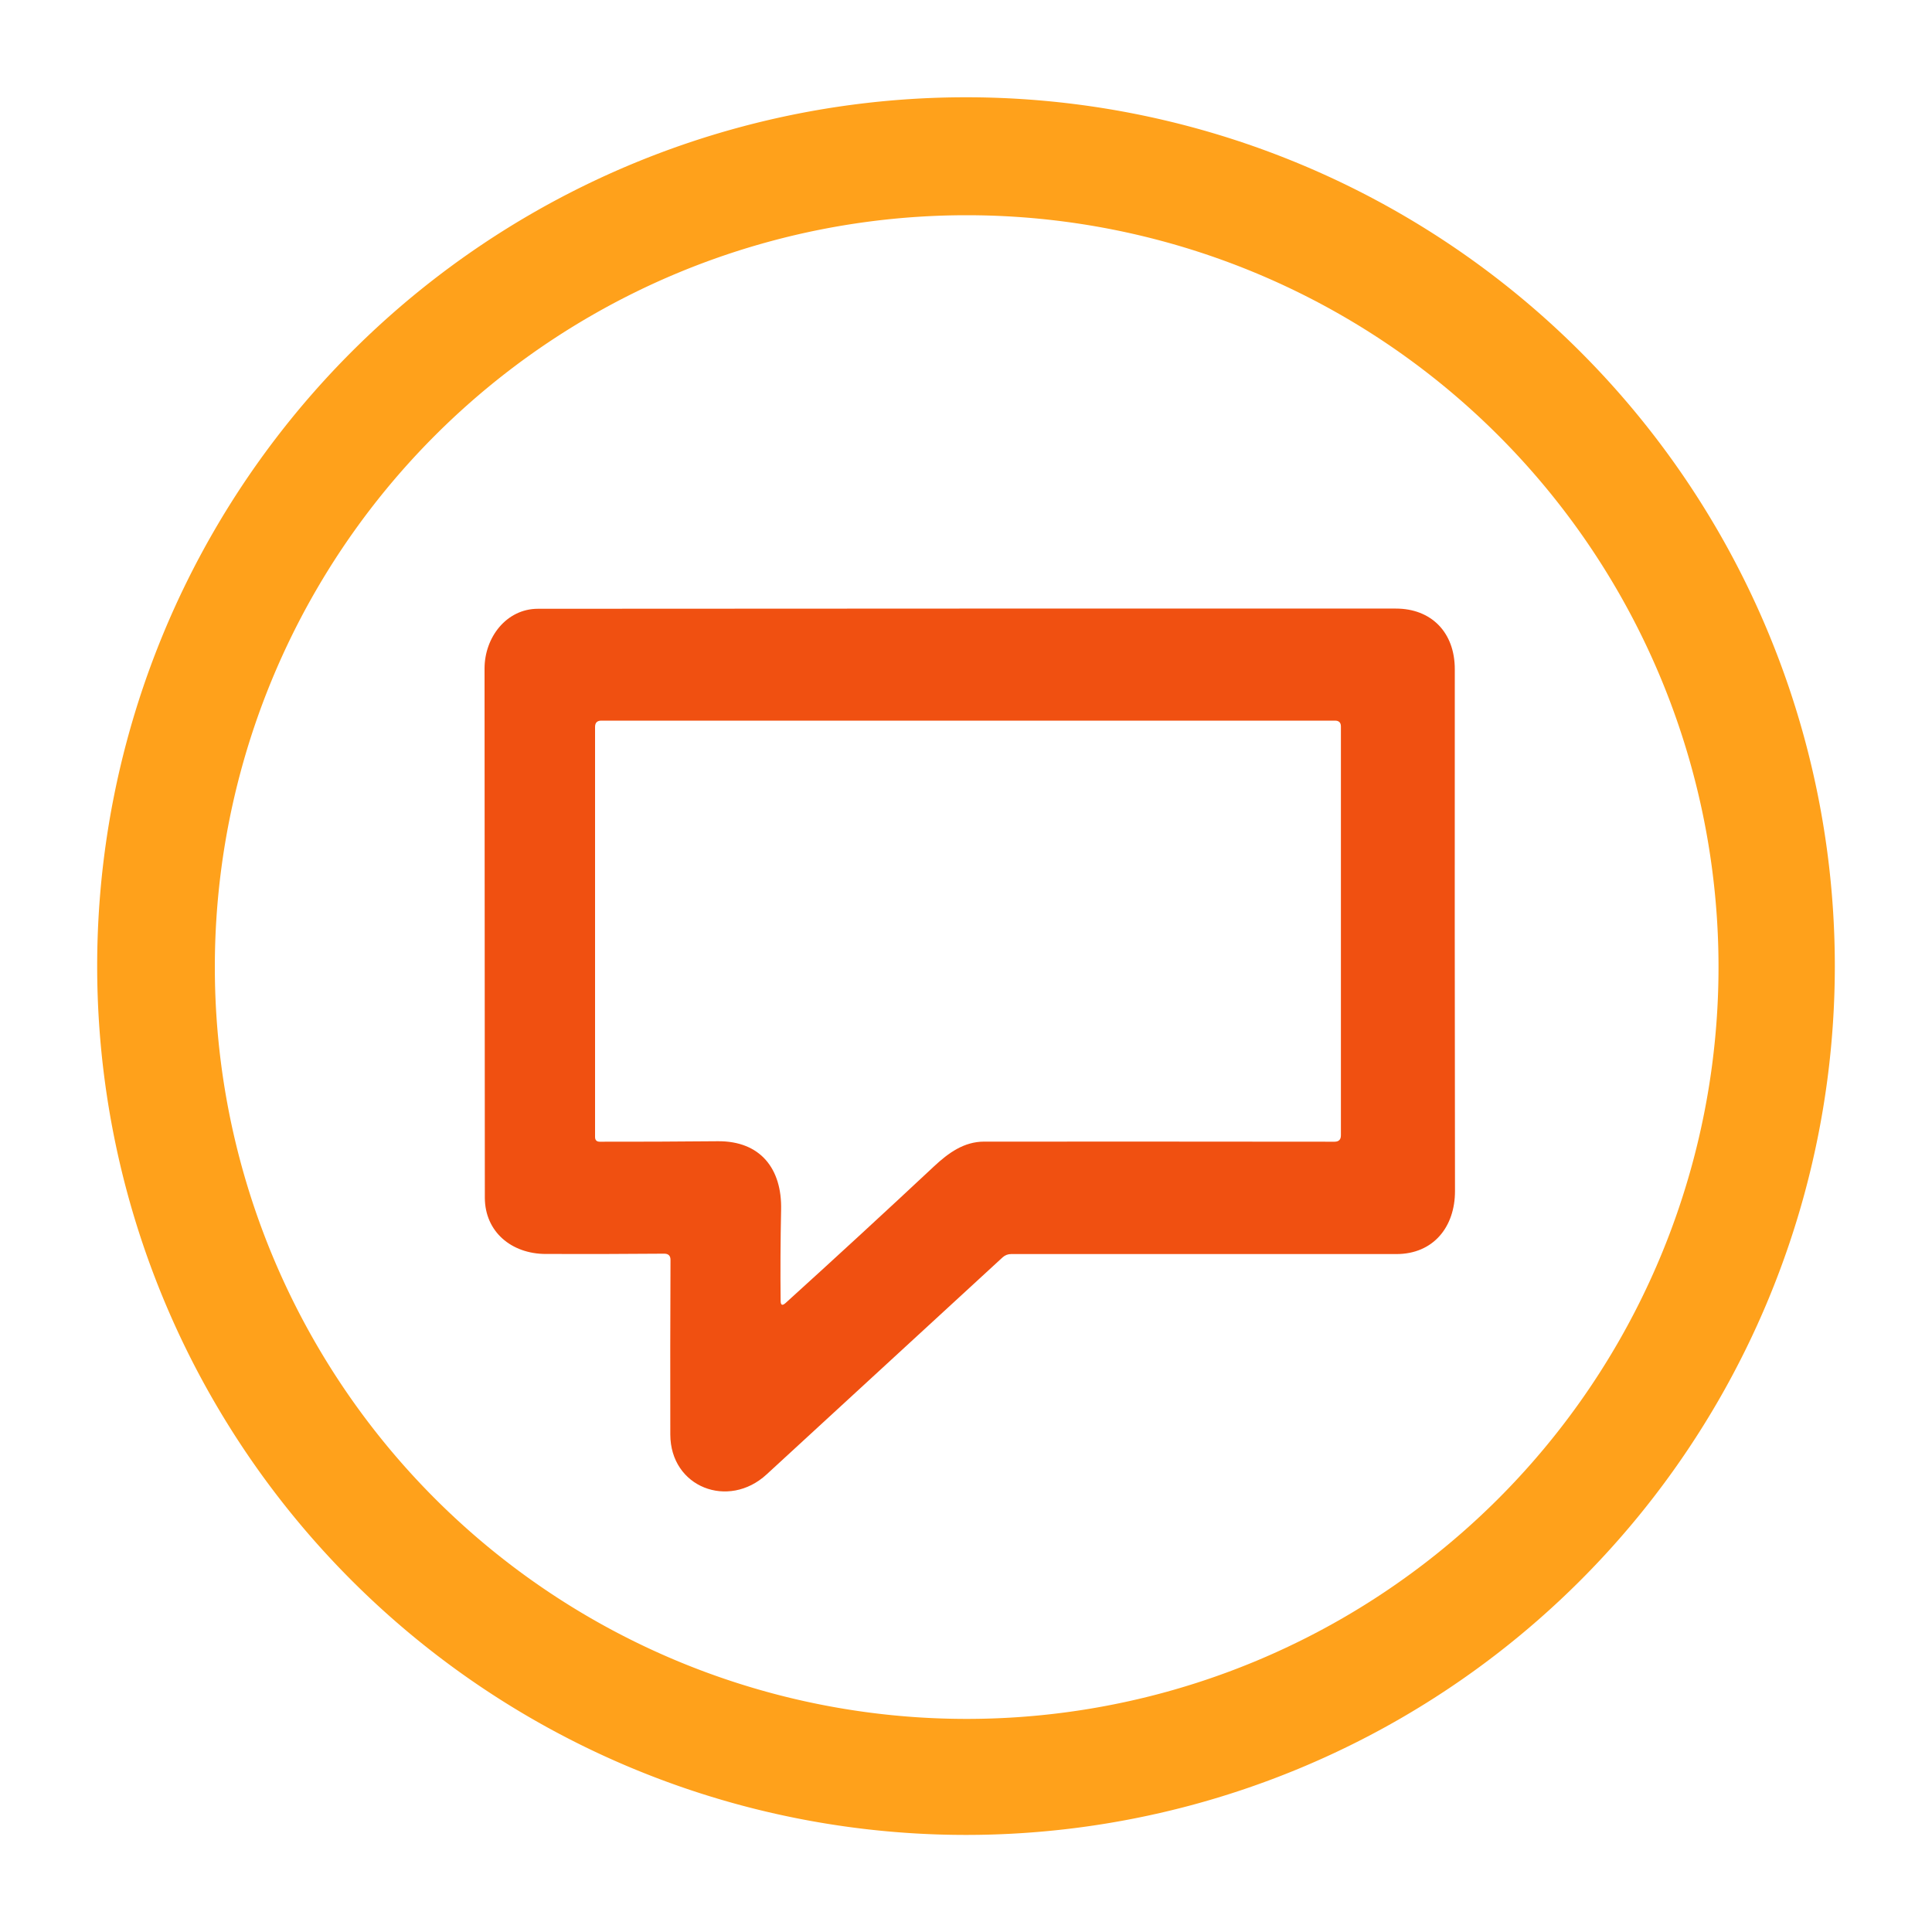
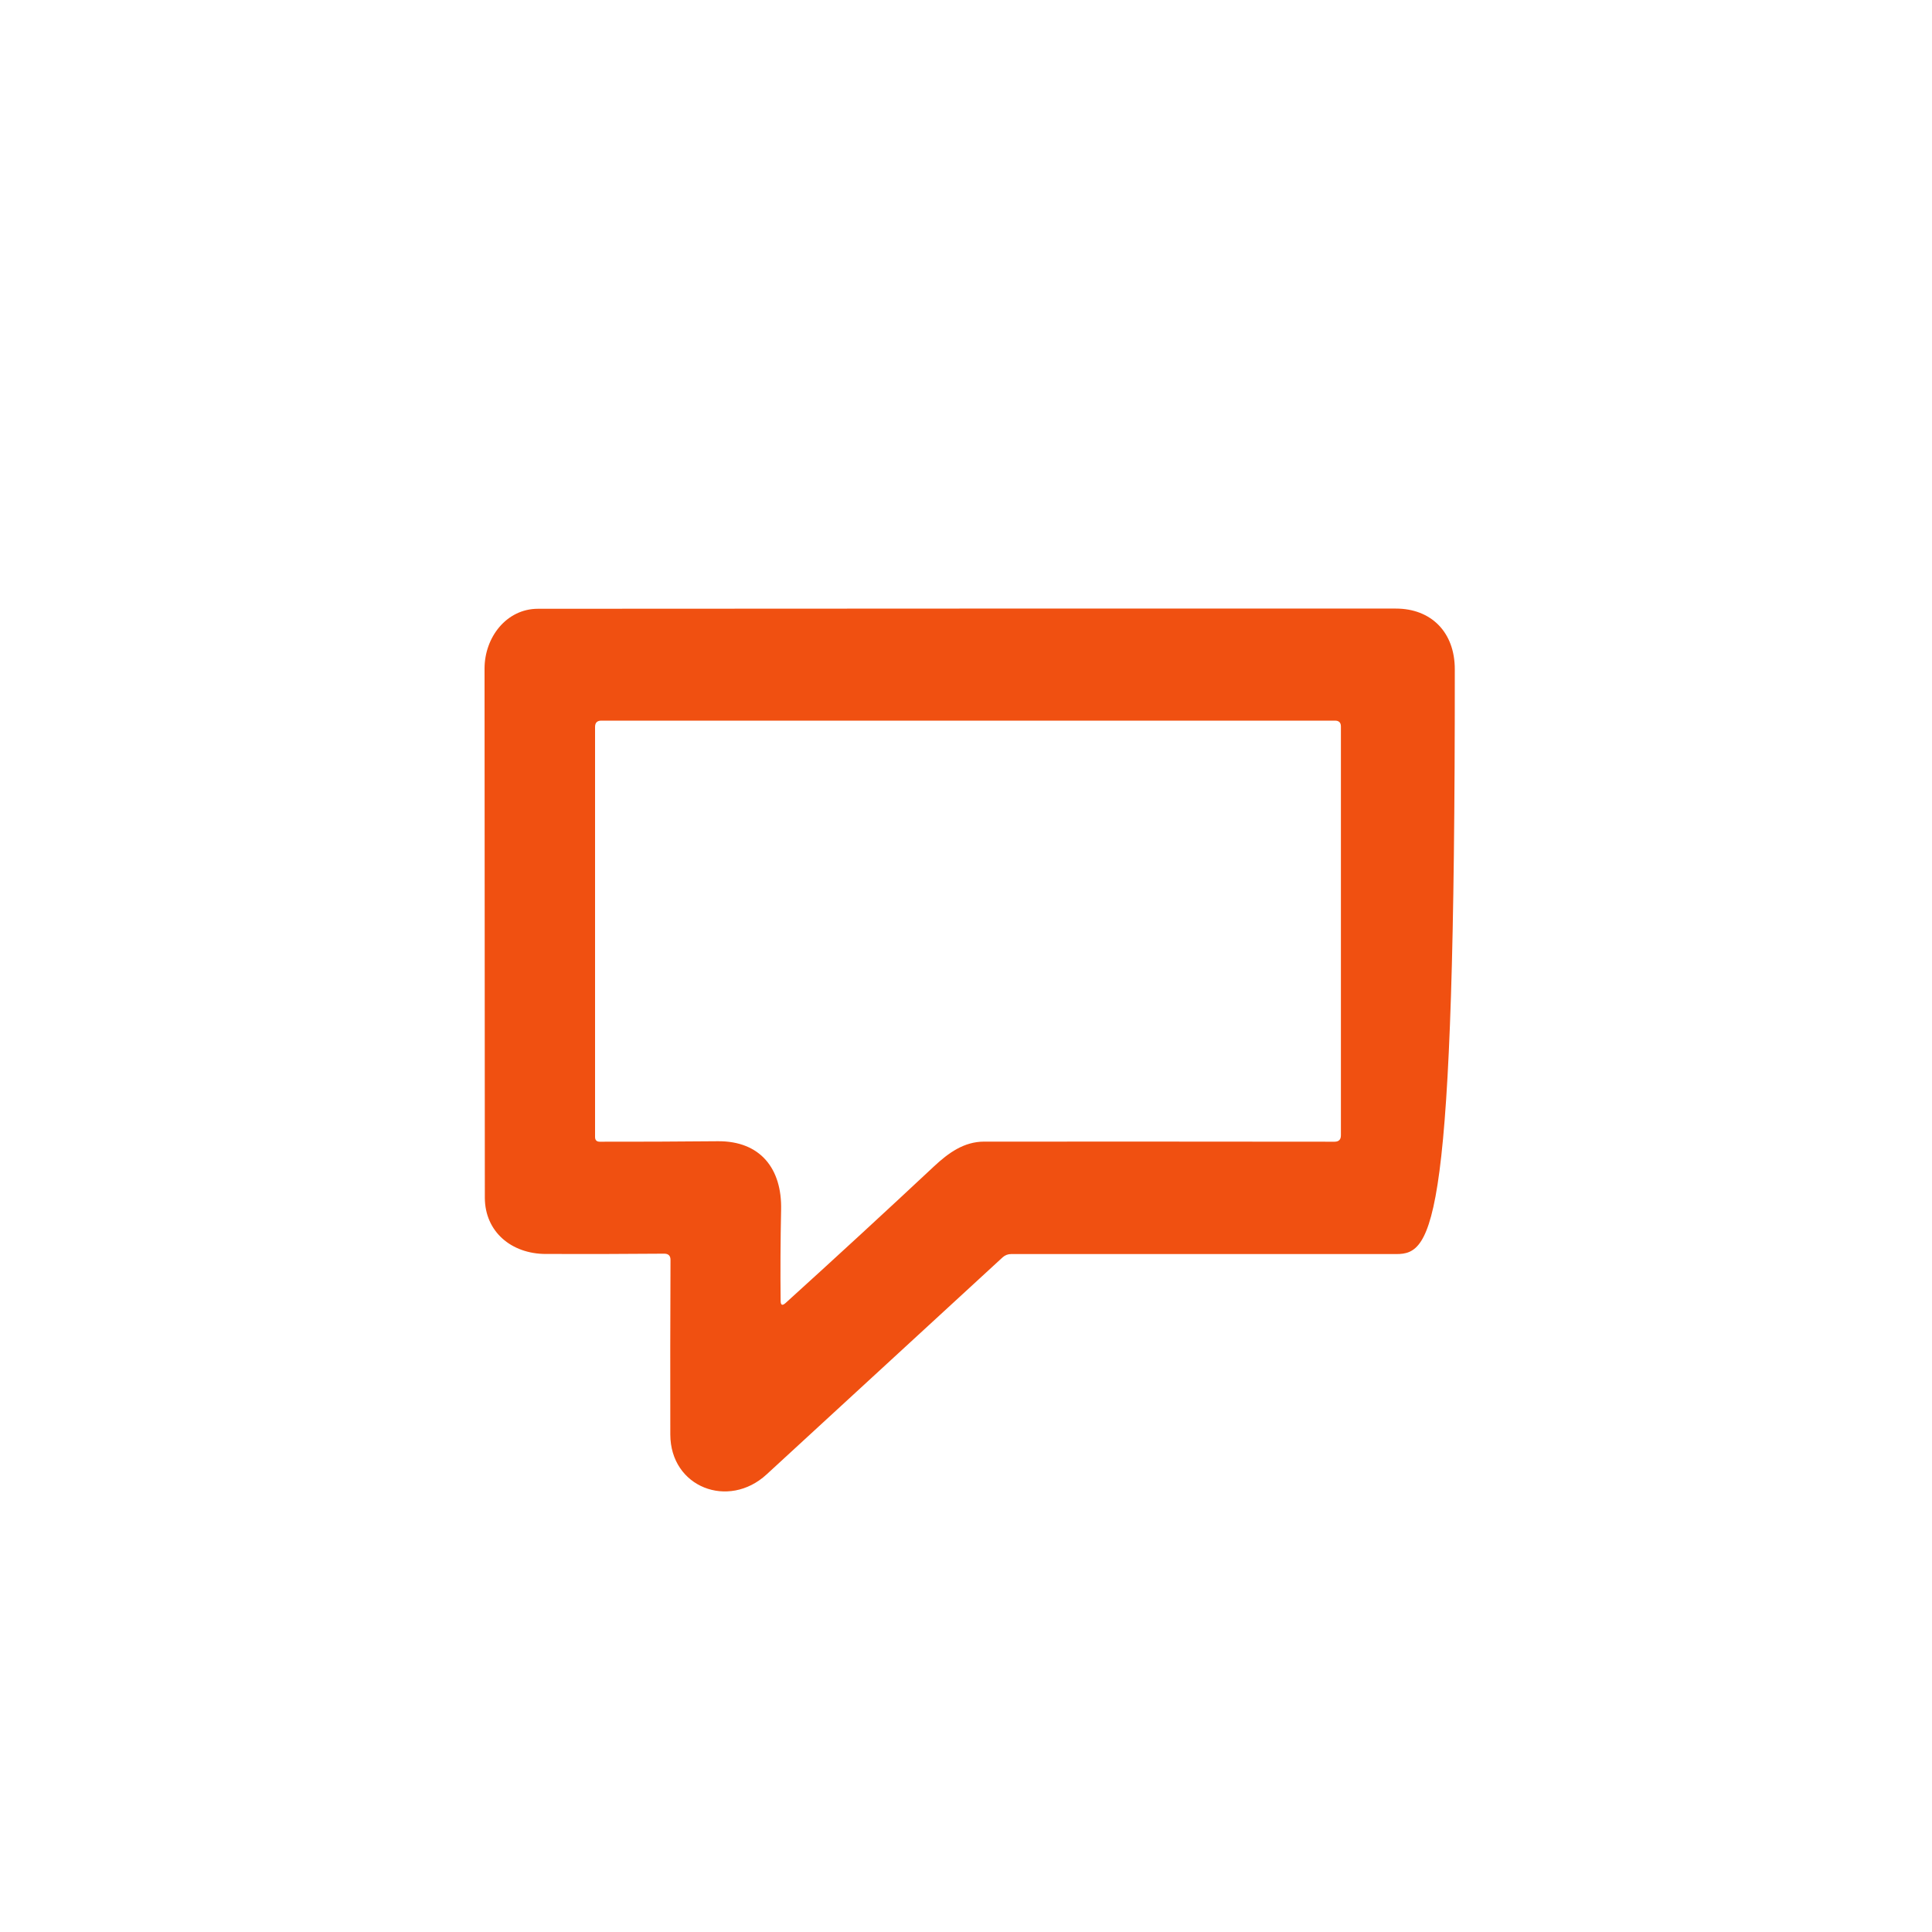
<svg xmlns="http://www.w3.org/2000/svg" version="1.1" viewBox="0.00 0.00 200.00 200.00">
-   <path fill="#ffa11b" d="   M 189.94 100.01   A 89.94 89.94 0.0 0 1 100.00 189.95   A 89.94 89.94 0.0 0 1 10.06 100.01   A 89.94 89.94 0.0 0 1 100.00 10.07   A 89.94 89.94 0.0 0 1 189.94 100.01   Z   M 177.90 100.11   A 77.83 77.83 0.0 0 0 100.07 22.28   A 77.83 77.83 0.0 0 0 22.24 100.11   A 77.83 77.83 0.0 0 0 100.07 177.94   A 77.83 77.83 0.0 0 0 177.90 100.11   Z" />
-   <path fill="#f05011" d="   M 68.76 129.78   Q 62.81 129.83 56.49 129.81   C 52.94 129.80 50.20 127.51 50.19 123.99   Q 50.18 99.86 50.16 69.21   C 50.16 65.97 52.43 63.02 55.69 63.02   Q 99.91 62.99 144.51 63.00   C 148.13 63.00 150.61 65.43 150.60 69.30   Q 150.58 95.27 150.62 123.28   C 150.63 127.03 148.36 129.82 144.56 129.82   Q 125.06 129.81 104.67 129.82   Q 104.17 129.82 103.79 130.16   Q 90.98 141.93 79.36 152.63   C 75.41 156.27 69.40 153.97 69.39 148.50   Q 69.37 139.52 69.41 130.44   Q 69.42 129.78 68.76 129.78   Z   M 96.69 120.74   C 98.18 119.35 99.79 118.18 101.88 118.18   Q 119.94 118.17 138.15 118.19   Q 138.81 118.19 138.81 117.53   L 138.81 75.20   Q 138.81 74.60 138.20 74.60   L 62.25 74.60   Q 61.60 74.60 61.60 75.25   L 61.60 117.70   Q 61.60 118.19 62.09 118.19   Q 67.84 118.20 74.32 118.14   C 78.72 118.11 80.96 120.99 80.86 125.24   Q 80.76 130.01 80.81 134.67   Q 80.82 135.34 81.32 134.89   Q 89.10 127.84 96.69 120.74   Z" />
+   <path fill="#f05011" d="   M 68.76 129.78   Q 62.81 129.83 56.49 129.81   C 52.94 129.80 50.20 127.51 50.19 123.99   Q 50.18 99.86 50.16 69.21   C 50.16 65.97 52.43 63.02 55.69 63.02   Q 99.91 62.99 144.51 63.00   C 148.13 63.00 150.61 65.43 150.60 69.30   C 150.63 127.03 148.36 129.82 144.56 129.82   Q 125.06 129.81 104.67 129.82   Q 104.17 129.82 103.79 130.16   Q 90.98 141.93 79.36 152.63   C 75.41 156.27 69.40 153.97 69.39 148.50   Q 69.37 139.52 69.41 130.44   Q 69.42 129.78 68.76 129.78   Z   M 96.69 120.74   C 98.18 119.35 99.79 118.18 101.88 118.18   Q 119.94 118.17 138.15 118.19   Q 138.81 118.19 138.81 117.53   L 138.81 75.20   Q 138.81 74.60 138.20 74.60   L 62.25 74.60   Q 61.60 74.60 61.60 75.25   L 61.60 117.70   Q 61.60 118.19 62.09 118.19   Q 67.84 118.20 74.32 118.14   C 78.72 118.11 80.96 120.99 80.86 125.24   Q 80.76 130.01 80.81 134.67   Q 80.82 135.34 81.32 134.89   Q 89.10 127.84 96.69 120.74   Z" />
</svg>